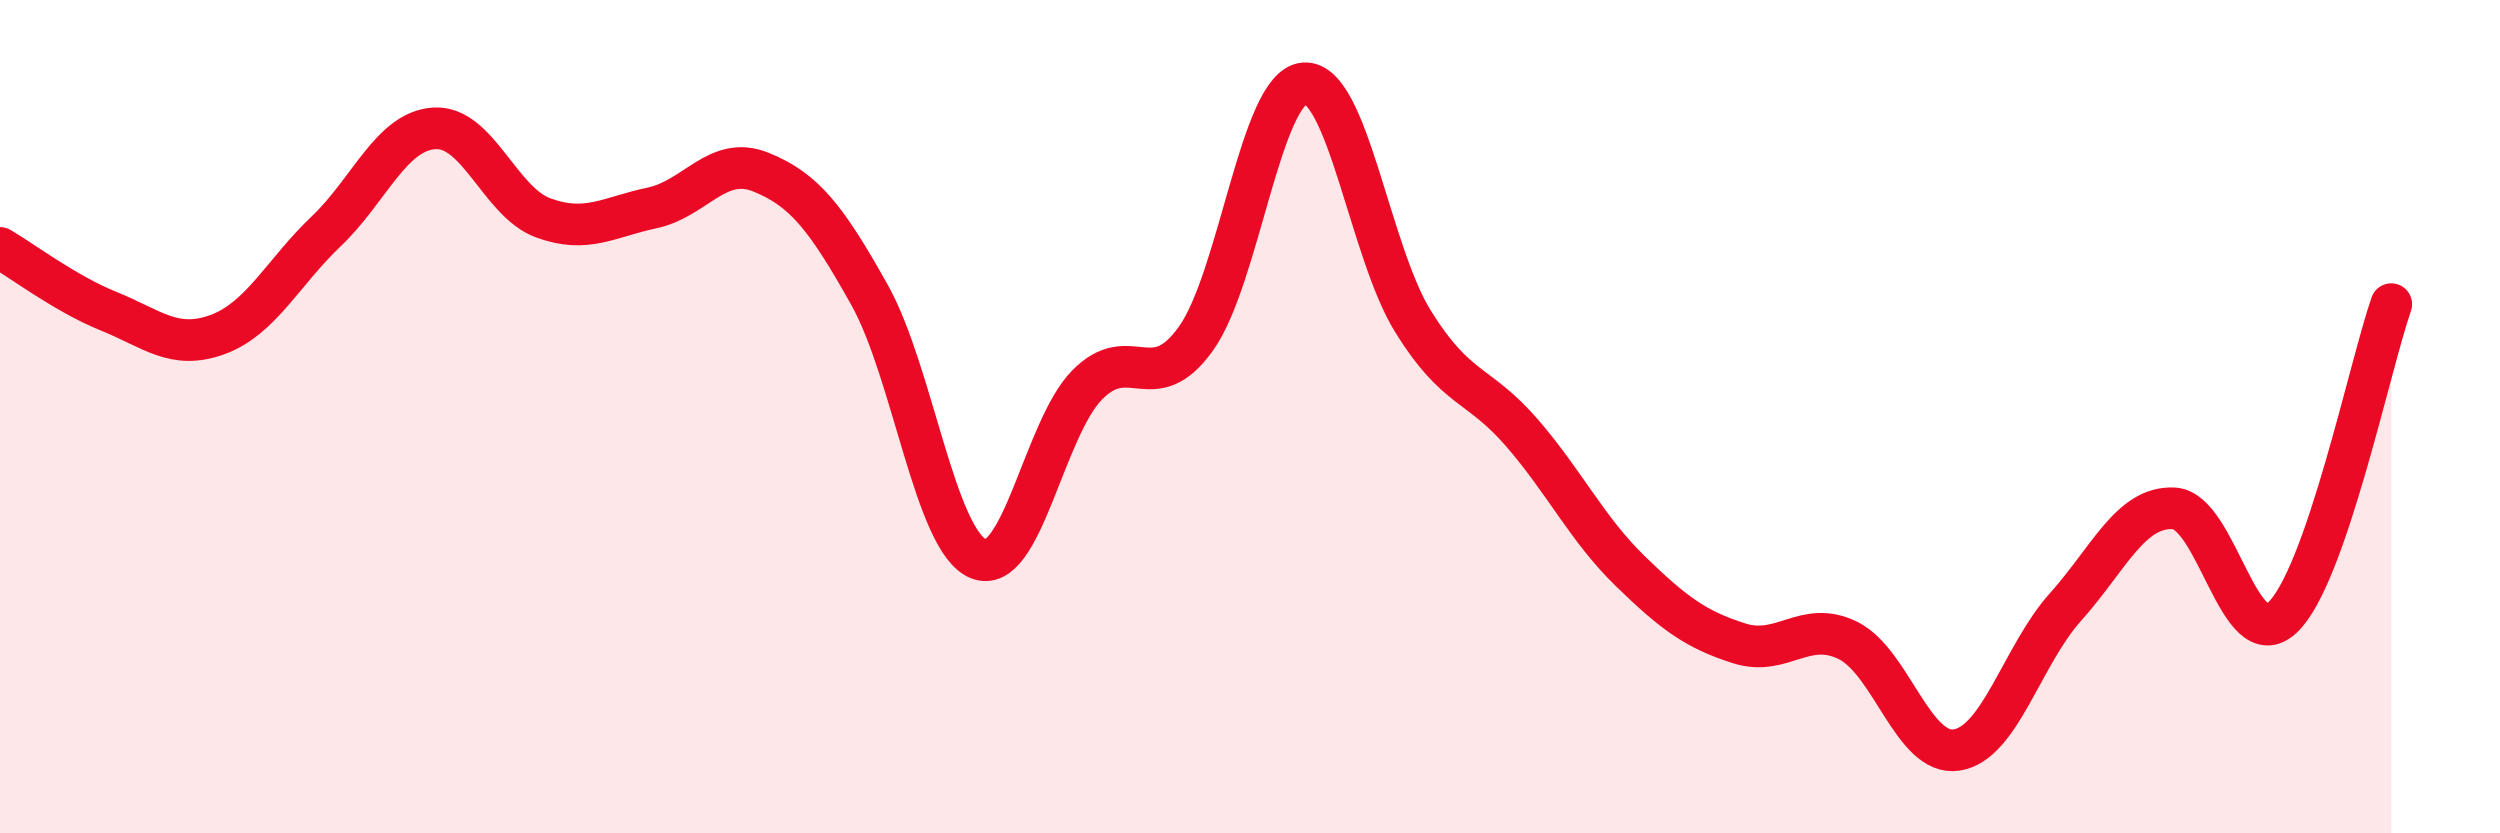
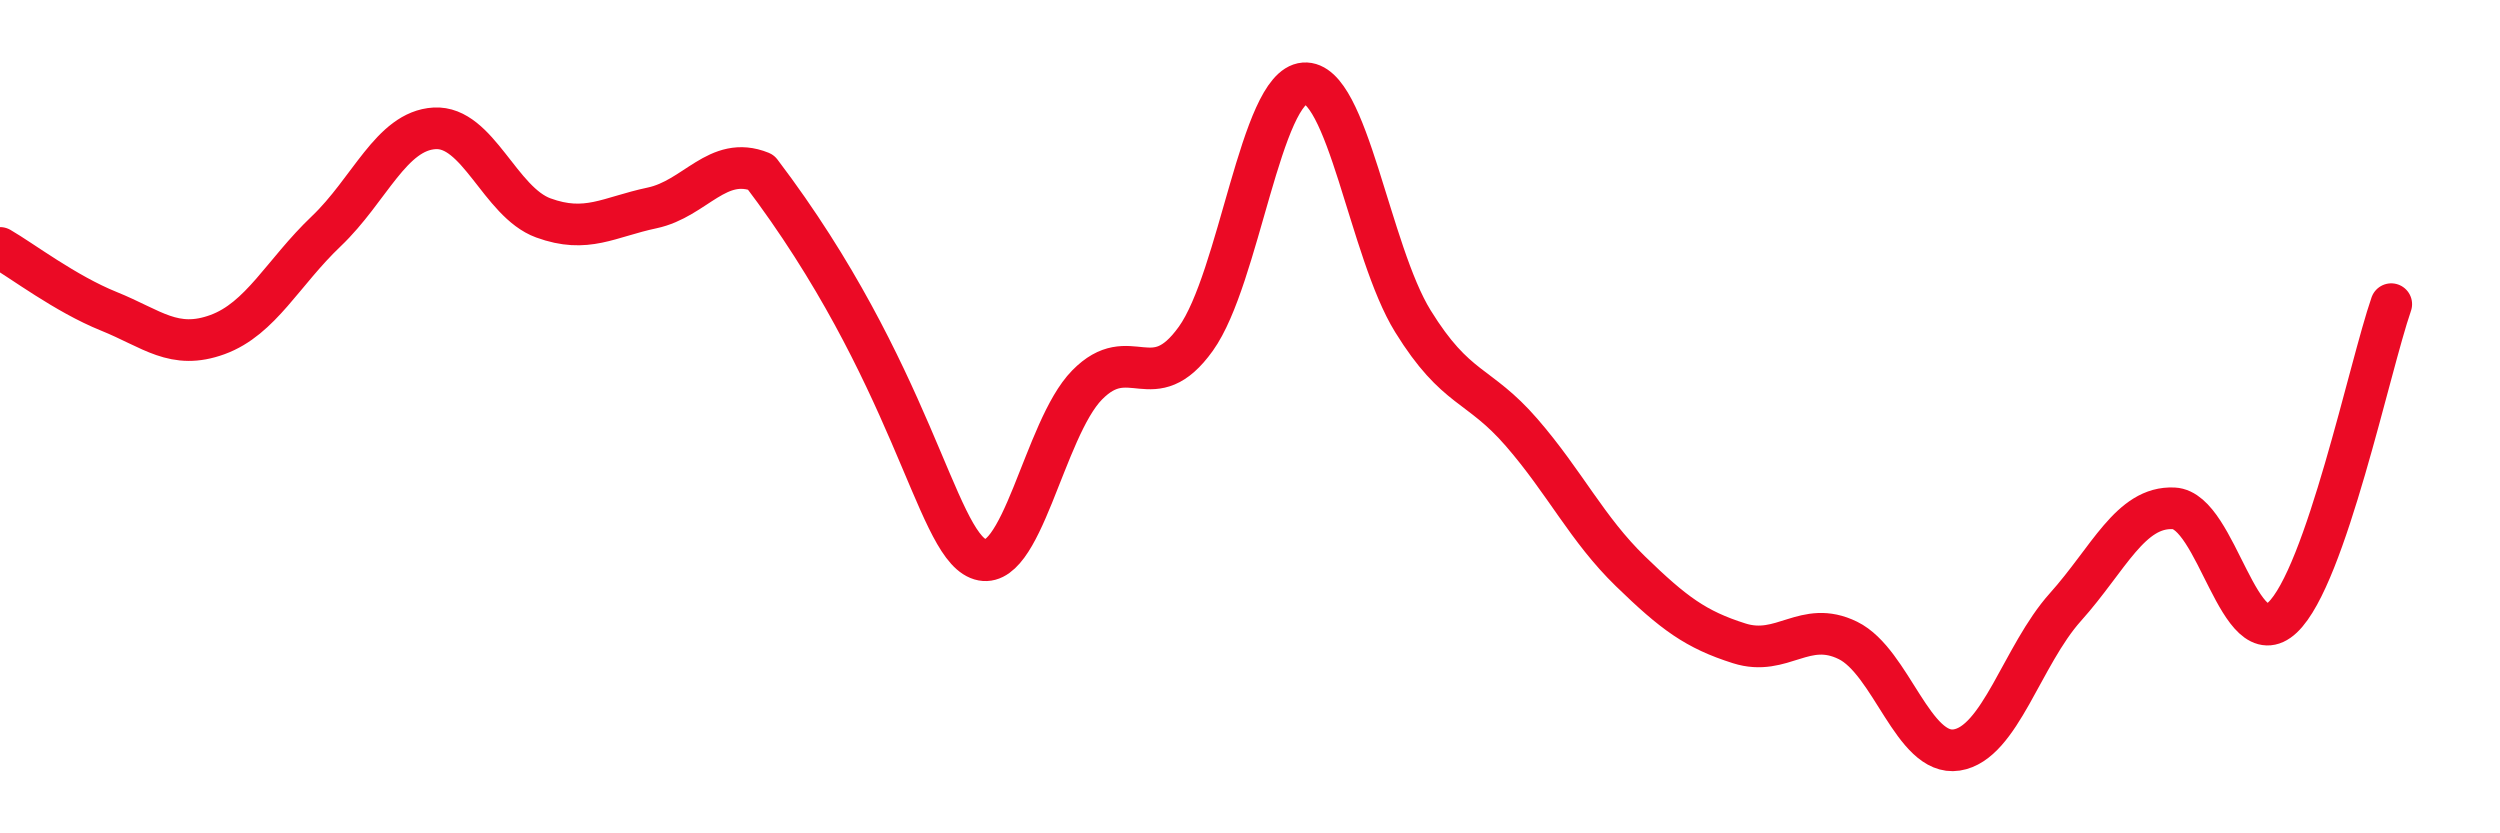
<svg xmlns="http://www.w3.org/2000/svg" width="60" height="20" viewBox="0 0 60 20">
-   <path d="M 0,5.95 C 0.52,6.25 1.57,7.05 2.61,7.47 C 3.65,7.89 4.18,8.41 5.22,8.03 C 6.26,7.65 6.79,6.54 7.83,5.55 C 8.87,4.56 9.39,3.14 10.43,3.08 C 11.47,3.02 12,4.85 13.04,5.23 C 14.08,5.61 14.61,5.21 15.65,4.99 C 16.69,4.77 17.22,3.71 18.26,4.13 C 19.3,4.55 19.83,5.22 20.87,7.08 C 21.91,8.94 22.44,12.98 23.48,13.41 C 24.52,13.84 25.05,10.3 26.09,9.24 C 27.13,8.18 27.66,9.58 28.7,8.13 C 29.74,6.68 30.26,2.08 31.3,2 C 32.34,1.92 32.87,6.03 33.91,7.71 C 34.95,9.39 35.48,9.18 36.52,10.38 C 37.56,11.58 38.09,12.7 39.13,13.71 C 40.17,14.72 40.7,15.11 41.74,15.44 C 42.78,15.77 43.31,14.86 44.35,15.37 C 45.39,15.88 45.92,18.16 46.96,18 C 48,17.84 48.53,15.73 49.57,14.57 C 50.61,13.41 51.13,12.15 52.17,12.2 C 53.21,12.25 53.74,15.8 54.78,14.82 C 55.82,13.84 56.87,8.8 57.39,7.3L57.39 20L0 20Z" fill="#EB0A25" opacity="0.1" stroke-linecap="round" stroke-linejoin="round" />
-   <path d="M 0,5.95 C 0.52,6.25 1.57,7.05 2.61,7.47 C 3.65,7.89 4.18,8.41 5.22,8.03 C 6.26,7.65 6.79,6.54 7.83,5.55 C 8.87,4.56 9.39,3.14 10.43,3.08 C 11.47,3.02 12,4.85 13.04,5.23 C 14.08,5.61 14.61,5.21 15.65,4.99 C 16.69,4.77 17.22,3.71 18.26,4.13 C 19.3,4.55 19.83,5.22 20.87,7.08 C 21.91,8.94 22.44,12.98 23.48,13.41 C 24.52,13.84 25.05,10.3 26.09,9.24 C 27.13,8.18 27.66,9.58 28.7,8.13 C 29.74,6.68 30.26,2.08 31.3,2 C 32.34,1.92 32.87,6.03 33.91,7.71 C 34.95,9.39 35.48,9.18 36.52,10.38 C 37.56,11.58 38.09,12.7 39.13,13.71 C 40.17,14.72 40.7,15.11 41.74,15.44 C 42.78,15.77 43.31,14.86 44.35,15.37 C 45.39,15.88 45.92,18.16 46.96,18 C 48,17.84 48.53,15.73 49.57,14.57 C 50.61,13.41 51.13,12.15 52.17,12.2 C 53.21,12.25 53.74,15.8 54.78,14.82 C 55.82,13.84 56.87,8.8 57.39,7.3" stroke="#EB0A25" stroke-width="1" fill="none" stroke-linecap="round" stroke-linejoin="round" />
+   <path d="M 0,5.95 C 0.52,6.25 1.57,7.05 2.61,7.47 C 3.65,7.89 4.18,8.41 5.22,8.03 C 6.26,7.65 6.79,6.54 7.83,5.55 C 8.87,4.56 9.39,3.14 10.43,3.08 C 11.47,3.02 12,4.85 13.04,5.23 C 14.08,5.61 14.61,5.21 15.65,4.99 C 16.69,4.77 17.22,3.71 18.26,4.13 C 21.91,8.94 22.44,12.98 23.48,13.41 C 24.52,13.84 25.05,10.3 26.09,9.24 C 27.13,8.18 27.66,9.58 28.7,8.13 C 29.74,6.68 30.26,2.08 31.3,2 C 32.34,1.92 32.87,6.03 33.91,7.71 C 34.95,9.39 35.48,9.18 36.52,10.38 C 37.56,11.58 38.09,12.7 39.13,13.71 C 40.17,14.72 40.7,15.11 41.74,15.44 C 42.78,15.77 43.31,14.86 44.35,15.37 C 45.39,15.88 45.92,18.16 46.96,18 C 48,17.84 48.53,15.73 49.57,14.57 C 50.61,13.41 51.13,12.15 52.17,12.2 C 53.21,12.25 53.74,15.8 54.78,14.82 C 55.82,13.84 56.87,8.8 57.39,7.3" stroke="#EB0A25" stroke-width="1" fill="none" stroke-linecap="round" stroke-linejoin="round" />
</svg>